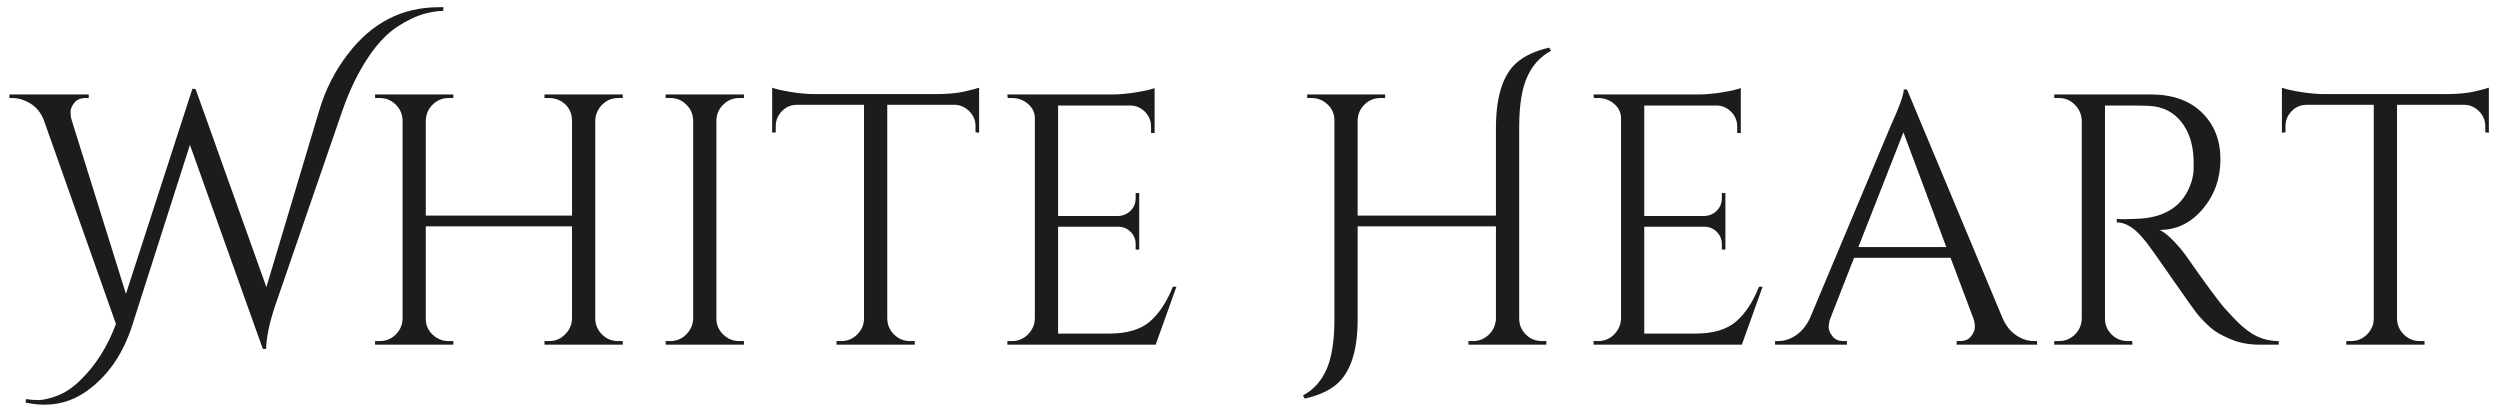
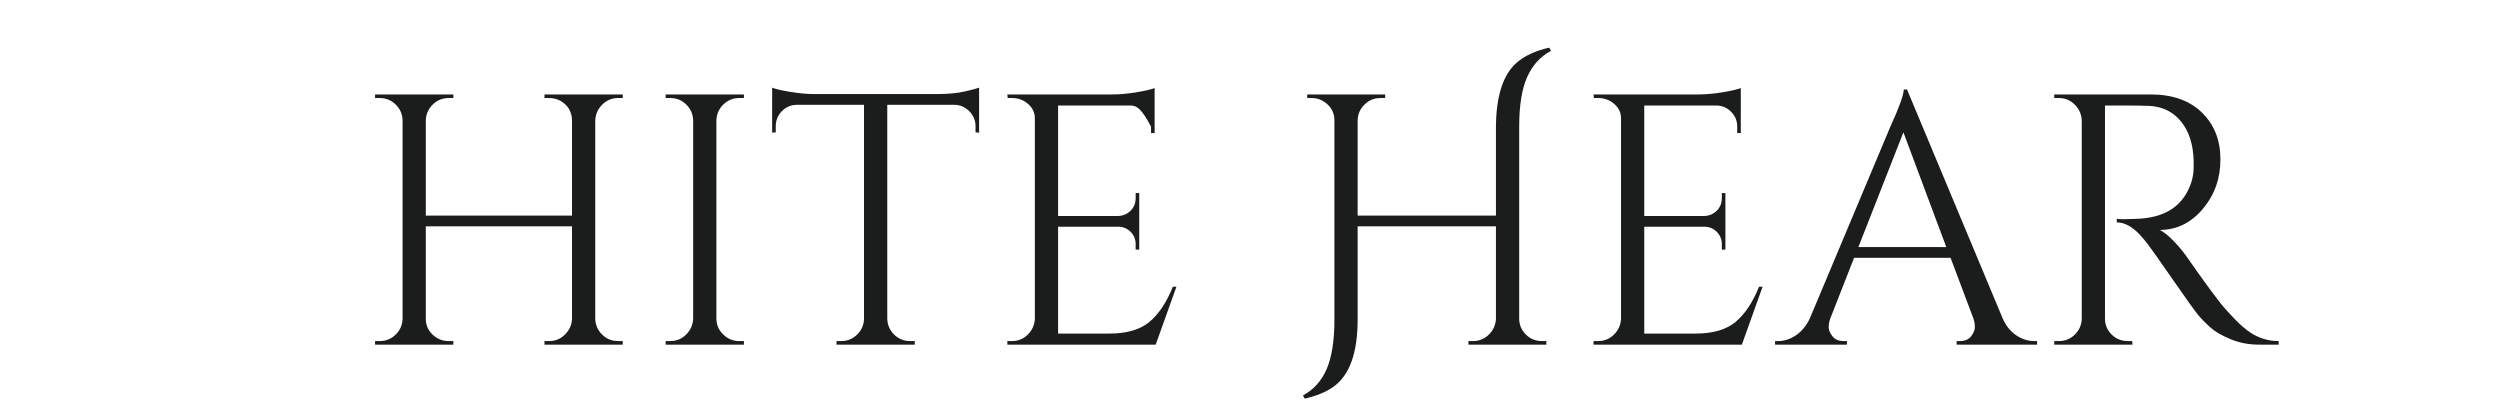
<svg xmlns="http://www.w3.org/2000/svg" width="1500" zoomAndPan="magnify" viewBox="0 0 1125 187.5" height="250" preserveAspectRatio="xMidYMid meet" version="1.0">
  <defs>
    <g />
    <clipPath id="3fa06476d2">
      <path d="M 3 0 L 1123.504 0 L 1123.504 187 L 3 187 Z M 3 0 " clip-rule="nonzero" />
    </clipPath>
    <clipPath id="7088fda4f3">
      <rect x="0" width="1121" y="0" height="187" />
    </clipPath>
  </defs>
  <g clip-path="url(#3fa06476d2)">
    <g transform="matrix(1, 0, 0, 1, 3, 0)">
      <g clip-path="url(#7088fda4f3)">
        <g fill="#1b1c1c" fill-opacity="1">
          <g transform="translate(2.688, 155.094)">
            <g>
-               <path d="M 191.719 -151.844 C 192.469 -151.844 193.164 -151.844 193.812 -151.844 L 193.812 -150.234 C 188.77 -150.016 183.992 -148.832 179.484 -146.688 C 174.984 -144.539 171.176 -141.992 168.062 -139.047 C 164.957 -136.098 162.066 -132.535 159.391 -128.359 C 155.098 -121.703 151.453 -114.086 148.453 -105.516 L 117.578 -15.922 C 115.43 -9.172 114.25 -3.219 114.031 1.938 L 112.594 1.938 L 79.781 -89.906 L 53.875 -8.844 C 50.02 3.27 43.801 12.707 35.219 19.469 C 29 24.5 22.031 27.016 14.312 27.016 C 11.633 27.016 8.789 26.695 5.781 26.062 L 6.109 24.453 C 7.711 24.773 9.562 24.938 11.656 24.938 C 13.75 24.938 16.535 24.289 20.016 23 C 23.504 21.719 26.961 19.41 30.391 16.078 C 37.359 9.328 42.723 0.859 46.484 -9.328 L 13.984 -101.172 C 12.703 -104.391 10.719 -106.828 8.031 -108.484 C 5.352 -110.148 2.617 -110.984 -0.172 -110.984 L -1.453 -110.984 L -1.453 -112.594 L 34.25 -112.594 L 34.25 -110.984 L 32.812 -110.984 C 30.562 -110.984 28.867 -110.258 27.734 -108.812 C 26.609 -107.363 26.047 -105.992 26.047 -104.703 C 26.047 -103.422 26.207 -102.242 26.531 -101.172 L 50.984 -22.844 L 80.906 -115.172 L 82.344 -115 L 114.188 -25.891 L 138 -105.516 C 140.789 -114.836 145.078 -123.254 150.859 -130.766 C 161.586 -144.816 175.207 -151.844 191.719 -151.844 Z M 191.719 -151.844 " />
-             </g>
+               </g>
          </g>
        </g>
        <g fill="#1b1c1c" fill-opacity="1">
          <g transform="translate(156.129, 155.094)">
            <g>
              <path d="M 87.984 -1.609 C 90.766 -1.609 93.145 -2.598 95.125 -4.578 C 97.113 -6.566 98.164 -8.898 98.281 -11.578 L 98.281 -53.234 L 32.484 -53.234 L 32.484 -11.578 C 32.484 -8.797 33.504 -6.438 35.547 -4.5 C 37.586 -2.57 40 -1.609 42.781 -1.609 L 44.875 -1.609 L 44.875 0 L 9.656 0 L 9.656 -1.609 L 11.734 -1.609 C 14.523 -1.609 16.91 -2.57 18.891 -4.5 C 20.879 -6.438 21.926 -8.797 22.031 -11.578 L 22.031 -101.016 C 21.926 -103.797 20.879 -106.148 18.891 -108.078 C 16.91 -110.016 14.523 -110.984 11.734 -110.984 L 9.656 -110.984 L 9.656 -112.594 L 44.875 -112.594 L 44.875 -110.984 L 42.781 -110.984 C 40 -110.984 37.613 -110.016 35.625 -108.078 C 33.645 -106.148 32.598 -103.797 32.484 -101.016 L 32.484 -58.062 L 98.281 -58.062 L 98.281 -101.016 C 98.164 -104.867 96.445 -107.766 93.125 -109.703 C 91.52 -110.555 89.805 -110.984 87.984 -110.984 L 85.891 -110.984 L 85.891 -112.594 L 121.109 -112.594 L 121.109 -110.984 L 119.031 -110.984 C 116.238 -110.984 113.848 -109.988 111.859 -108 C 109.879 -106.02 108.836 -103.633 108.734 -100.844 L 108.734 -11.578 C 108.836 -8.797 109.879 -6.438 111.859 -4.5 C 113.848 -2.57 116.238 -1.609 119.031 -1.609 L 121.109 -1.609 L 121.109 0 L 85.891 0 L 85.891 -1.609 Z M 87.984 -1.609 " />
            </g>
          </g>
        </g>
        <g fill="#1b1c1c" fill-opacity="1">
          <g transform="translate(286.893, 155.094)">
            <g>
              <path d="M 11.734 -1.609 C 14.523 -1.609 16.91 -2.598 18.891 -4.578 C 20.879 -6.566 21.926 -8.953 22.031 -11.734 L 22.031 -101.016 C 21.926 -103.797 20.879 -106.148 18.891 -108.078 C 16.91 -110.016 14.523 -110.984 11.734 -110.984 L 9.656 -110.984 L 9.656 -112.594 L 44.875 -112.594 L 44.875 -110.984 L 42.781 -110.984 C 40 -110.984 37.613 -110.016 35.625 -108.078 C 33.645 -106.148 32.598 -103.797 32.484 -101.016 L 32.484 -11.734 C 32.484 -8.953 33.504 -6.566 35.547 -4.578 C 37.586 -2.598 40 -1.609 42.781 -1.609 L 44.875 -1.609 L 44.875 0 L 9.656 0 L 9.656 -1.609 Z M 11.734 -1.609 " />
            </g>
          </g>
        </g>
        <g fill="#1b1c1c" fill-opacity="1">
          <g transform="translate(341.257, 155.094)">
            <g>
              <path d="M 94.734 -98.281 C 94.734 -100.852 93.82 -103.078 92 -104.953 C 90.176 -106.828 88.031 -107.816 85.562 -107.922 L 55.016 -107.922 L 55.016 -11.578 C 55.117 -8.797 56.16 -6.438 58.141 -4.5 C 60.129 -2.57 62.516 -1.609 65.297 -1.609 L 67.391 -1.609 L 67.391 0 L 32.172 0 L 32.172 -1.609 L 34.266 -1.609 C 37.047 -1.609 39.426 -2.57 41.406 -4.5 C 43.395 -6.438 44.441 -8.742 44.547 -11.422 L 44.547 -107.922 L 14 -107.922 C 11.426 -107.816 9.254 -106.828 7.484 -104.953 C 5.711 -103.078 4.828 -100.852 4.828 -98.281 L 4.828 -95.547 L 3.219 -95.375 L 3.219 -115.641 C 4.82 -115.004 7.609 -114.363 11.578 -113.719 C 15.547 -113.07 19.191 -112.75 22.516 -112.75 L 76.891 -112.75 C 82.141 -112.75 86.504 -113.148 89.984 -113.953 C 93.473 -114.766 95.594 -115.328 96.344 -115.641 L 96.344 -95.375 L 94.734 -95.547 Z M 94.734 -98.281 " />
            </g>
          </g>
        </g>
        <g fill="#1b1c1c" fill-opacity="1">
          <g transform="translate(440.656, 155.094)">
            <g>
-               <path d="M 11.734 -1.609 C 14.523 -1.609 16.91 -2.598 18.891 -4.578 C 20.879 -6.566 21.926 -8.953 22.031 -11.734 L 22.031 -101.812 C 22.031 -104.383 21.008 -106.555 18.969 -108.328 C 16.938 -110.098 14.523 -110.984 11.734 -110.984 L 9.812 -110.984 L 9.656 -112.594 L 56.781 -112.594 C 60.102 -112.594 63.719 -112.91 67.625 -113.547 C 71.539 -114.191 74.305 -114.836 75.922 -115.484 L 75.922 -95.219 L 74.312 -95.219 L 74.312 -98.109 C 74.312 -100.68 73.426 -102.879 71.656 -104.703 C 69.883 -106.523 67.766 -107.492 65.297 -107.609 L 32.484 -107.609 L 32.484 -57.906 L 59.672 -57.906 C 61.816 -58.008 63.641 -58.812 65.141 -60.312 C 66.641 -61.812 67.391 -63.691 67.391 -65.953 L 67.391 -68.203 L 69 -68.203 L 69 -42.781 L 67.391 -42.781 L 67.391 -45.203 C 67.391 -47.336 66.664 -49.156 65.219 -50.656 C 63.77 -52.164 61.973 -52.973 59.828 -53.078 L 32.484 -53.078 L 32.484 -4.984 L 55.484 -4.984 C 63.422 -4.984 69.477 -6.754 73.656 -10.297 C 77.844 -13.836 81.332 -19.094 84.125 -26.062 L 85.734 -26.062 L 76.406 0 L 9.656 0 L 9.656 -1.609 Z M 11.734 -1.609 " />
+               <path d="M 11.734 -1.609 C 14.523 -1.609 16.91 -2.598 18.891 -4.578 C 20.879 -6.566 21.926 -8.953 22.031 -11.734 L 22.031 -101.812 C 22.031 -104.383 21.008 -106.555 18.969 -108.328 C 16.938 -110.098 14.523 -110.984 11.734 -110.984 L 9.812 -110.984 L 9.656 -112.594 L 56.781 -112.594 C 60.102 -112.594 63.719 -112.91 67.625 -113.547 C 71.539 -114.191 74.305 -114.836 75.922 -115.484 L 75.922 -95.219 L 74.312 -95.219 L 74.312 -98.109 C 69.883 -106.523 67.766 -107.492 65.297 -107.609 L 32.484 -107.609 L 32.484 -57.906 L 59.672 -57.906 C 61.816 -58.008 63.641 -58.812 65.141 -60.312 C 66.641 -61.812 67.391 -63.691 67.391 -65.953 L 67.391 -68.203 L 69 -68.203 L 69 -42.781 L 67.391 -42.781 L 67.391 -45.203 C 67.391 -47.336 66.664 -49.156 65.219 -50.656 C 63.77 -52.164 61.973 -52.973 59.828 -53.078 L 32.484 -53.078 L 32.484 -4.984 L 55.484 -4.984 C 63.422 -4.984 69.477 -6.754 73.656 -10.297 C 77.844 -13.836 81.332 -19.094 84.125 -26.062 L 85.734 -26.062 L 76.406 0 L 9.656 0 L 9.656 -1.609 Z M 11.734 -1.609 " />
            </g>
          </g>
        </g>
        <g fill="#1b1c1c" fill-opacity="1">
          <g transform="translate(533.461, 155.094)">
            <g />
          </g>
        </g>
        <g fill="#1b1c1c" fill-opacity="1">
          <g transform="translate(573.671, 155.094)">
            <g>
              <path d="M 117.25 -1.609 L 119.188 -1.609 L 119.188 0 L 84.125 0 L 84.125 -1.609 L 86.219 -1.609 C 88.895 -1.609 91.223 -2.547 93.203 -4.422 C 95.191 -6.297 96.289 -8.629 96.5 -11.422 L 96.5 -53.234 L 34.266 -53.234 L 34.266 -11.266 C 34.266 3.754 30.617 13.836 23.328 18.984 C 20.004 21.336 15.711 23.102 10.453 24.281 L 9.656 22.844 C 14.477 20.27 18.039 16.301 20.344 10.938 C 22.656 5.57 23.812 -1.828 23.812 -11.266 L 23.812 -101.016 C 23.812 -103.797 22.789 -106.148 20.75 -108.078 C 18.707 -110.016 16.297 -110.984 13.516 -110.984 L 11.578 -110.984 L 11.578 -112.594 L 46.641 -112.594 L 46.641 -110.984 L 44.547 -110.984 C 41.766 -110.984 39.379 -110.016 37.391 -108.078 C 35.41 -106.148 34.367 -103.797 34.266 -101.016 L 34.266 -58.062 L 96.5 -58.062 L 96.5 -98.109 C 96.613 -111.836 99.672 -121.383 105.672 -126.75 C 109.316 -129.957 114.25 -132.258 120.469 -133.656 L 121.281 -132.219 C 116.445 -129.645 112.852 -125.676 110.5 -120.312 C 108.145 -114.945 106.969 -107.547 106.969 -98.109 L 106.969 -11.734 C 106.969 -8.953 107.957 -6.566 109.938 -4.578 C 111.914 -2.598 114.352 -1.609 117.25 -1.609 Z M 117.25 -1.609 " />
            </g>
          </g>
        </g>
        <g fill="#1b1c1c" fill-opacity="1">
          <g transform="translate(704.434, 155.094)">
            <g>
              <path d="M 11.734 -1.609 C 14.523 -1.609 16.91 -2.598 18.891 -4.578 C 20.879 -6.566 21.926 -8.953 22.031 -11.734 L 22.031 -101.812 C 22.031 -104.383 21.008 -106.555 18.969 -108.328 C 16.938 -110.098 14.523 -110.984 11.734 -110.984 L 9.812 -110.984 L 9.656 -112.594 L 56.781 -112.594 C 60.102 -112.594 63.719 -112.91 67.625 -113.547 C 71.539 -114.191 74.305 -114.836 75.922 -115.484 L 75.922 -95.219 L 74.312 -95.219 L 74.312 -98.109 C 74.312 -100.68 73.426 -102.879 71.656 -104.703 C 69.883 -106.523 67.766 -107.492 65.297 -107.609 L 32.484 -107.609 L 32.484 -57.906 L 59.672 -57.906 C 61.816 -58.008 63.641 -58.812 65.141 -60.312 C 66.641 -61.812 67.391 -63.691 67.391 -65.953 L 67.391 -68.203 L 69 -68.203 L 69 -42.781 L 67.391 -42.781 L 67.391 -45.203 C 67.391 -47.336 66.664 -49.156 65.219 -50.656 C 63.77 -52.164 61.973 -52.973 59.828 -53.078 L 32.484 -53.078 L 32.484 -4.984 L 55.484 -4.984 C 63.422 -4.984 69.477 -6.754 73.656 -10.297 C 77.844 -13.836 81.332 -19.094 84.125 -26.062 L 85.734 -26.062 L 76.406 0 L 9.656 0 L 9.656 -1.609 Z M 11.734 -1.609 " />
            </g>
          </g>
        </g>
        <g fill="#1b1c1c" fill-opacity="1">
          <g transform="translate(797.239, 155.094)">
            <g>
              <path d="M 115.156 -1.609 L 116.453 -1.609 L 116.453 0 L 80.25 0 L 80.25 -1.609 L 81.703 -1.609 C 83.953 -1.609 85.641 -2.332 86.766 -3.781 C 87.891 -5.227 88.453 -6.594 88.453 -7.875 C 88.453 -9.164 88.238 -10.453 87.812 -11.734 L 77.516 -39.078 L 34.094 -39.078 L 23.312 -11.578 C 22.883 -10.297 22.672 -9.035 22.672 -7.797 C 22.672 -6.566 23.234 -5.227 24.359 -3.781 C 25.484 -2.332 27.176 -1.609 29.438 -1.609 L 30.875 -1.609 L 30.875 0 L -1.453 0 L -1.453 -1.609 L 0 -1.609 C 2.676 -1.609 5.301 -2.461 7.875 -4.172 C 10.445 -5.891 12.539 -8.41 14.156 -11.734 L 50.5 -98.281 C 54.469 -106.957 56.453 -112.477 56.453 -114.844 L 57.906 -114.844 L 101 -11.734 C 102.5 -8.41 104.535 -5.891 107.109 -4.172 C 109.691 -2.461 112.375 -1.609 115.156 -1.609 Z M 36.031 -43.906 L 75.594 -43.906 L 56.297 -95.547 Z M 36.031 -43.906 " />
            </g>
          </g>
        </g>
        <g fill="#1b1c1c" fill-opacity="1">
          <g transform="translate(911.757, 155.094)">
            <g>
              <path d="M 42.781 -107.609 L 32.484 -107.609 L 32.484 -11.734 C 32.484 -8.953 33.473 -6.566 35.453 -4.578 C 37.441 -2.598 39.883 -1.609 42.781 -1.609 L 44.719 -1.609 L 44.875 0 L 9.656 0 L 9.656 -1.609 L 11.734 -1.609 C 14.523 -1.609 16.91 -2.57 18.891 -4.5 C 20.879 -6.438 21.926 -8.797 22.031 -11.578 L 22.031 -100.844 C 21.926 -103.633 20.879 -106.02 18.891 -108 C 16.91 -109.988 14.523 -110.984 11.734 -110.984 L 9.656 -110.984 L 9.656 -112.594 L 53.078 -112.594 C 62.836 -112.594 70.504 -109.883 76.078 -104.469 C 81.648 -99.051 84.438 -92.023 84.438 -83.391 C 84.438 -74.766 81.781 -67.312 76.469 -61.031 C 71.164 -54.758 64.707 -51.625 57.094 -51.625 C 58.707 -50.875 60.613 -49.398 62.812 -47.203 C 65.008 -45.004 66.969 -42.727 68.688 -40.375 C 77.906 -27.188 83.906 -19.062 86.688 -16 C 89.477 -12.945 91.461 -10.859 92.641 -9.734 C 93.828 -8.609 95.113 -7.508 96.5 -6.438 C 97.895 -5.363 99.289 -4.504 100.688 -3.859 C 103.801 -2.359 107.125 -1.609 110.656 -1.609 L 110.656 0 L 101.812 0 C 97.195 0 92.906 -0.828 88.938 -2.484 C 84.977 -4.148 82.004 -5.867 80.016 -7.641 C 78.035 -9.41 76.32 -11.125 74.875 -12.781 C 73.426 -14.445 69.43 -20 62.891 -29.438 C 56.348 -38.875 52.539 -44.258 51.469 -45.594 C 50.395 -46.938 49.27 -48.254 48.094 -49.547 C 44.656 -53.191 41.223 -55.016 37.797 -55.016 L 37.797 -56.609 C 38.648 -56.504 39.773 -56.453 41.172 -56.453 C 42.566 -56.453 44.285 -56.504 46.328 -56.609 C 59.617 -56.93 67.984 -62.508 71.422 -73.344 C 72.055 -75.488 72.375 -77.5 72.375 -79.375 C 72.375 -81.25 72.375 -82.457 72.375 -83 C 72.164 -90.176 70.289 -95.961 66.75 -100.359 C 63.207 -104.766 58.438 -107.125 52.438 -107.438 C 49.863 -107.551 46.645 -107.609 42.781 -107.609 Z M 42.781 -107.609 " />
            </g>
          </g>
        </g>
        <g fill="#1b1c1c" fill-opacity="1">
          <g transform="translate(1020.646, 155.094)">
            <g>
-               <path d="M 94.734 -98.281 C 94.734 -100.852 93.82 -103.078 92 -104.953 C 90.176 -106.828 88.031 -107.816 85.562 -107.922 L 55.016 -107.922 L 55.016 -11.578 C 55.117 -8.797 56.16 -6.438 58.141 -4.5 C 60.129 -2.57 62.516 -1.609 65.297 -1.609 L 67.391 -1.609 L 67.391 0 L 32.172 0 L 32.172 -1.609 L 34.266 -1.609 C 37.047 -1.609 39.426 -2.57 41.406 -4.5 C 43.395 -6.438 44.441 -8.742 44.547 -11.422 L 44.547 -107.922 L 14 -107.922 C 11.426 -107.816 9.254 -106.828 7.484 -104.953 C 5.711 -103.078 4.828 -100.852 4.828 -98.281 L 4.828 -95.547 L 3.219 -95.375 L 3.219 -115.641 C 4.82 -115.004 7.609 -114.363 11.578 -113.719 C 15.547 -113.07 19.191 -112.75 22.516 -112.75 L 76.891 -112.75 C 82.141 -112.75 86.504 -113.148 89.984 -113.953 C 93.473 -114.766 95.594 -115.328 96.344 -115.641 L 96.344 -95.375 L 94.734 -95.547 Z M 94.734 -98.281 " />
-             </g>
+               </g>
          </g>
        </g>
      </g>
    </g>
  </g>
</svg>